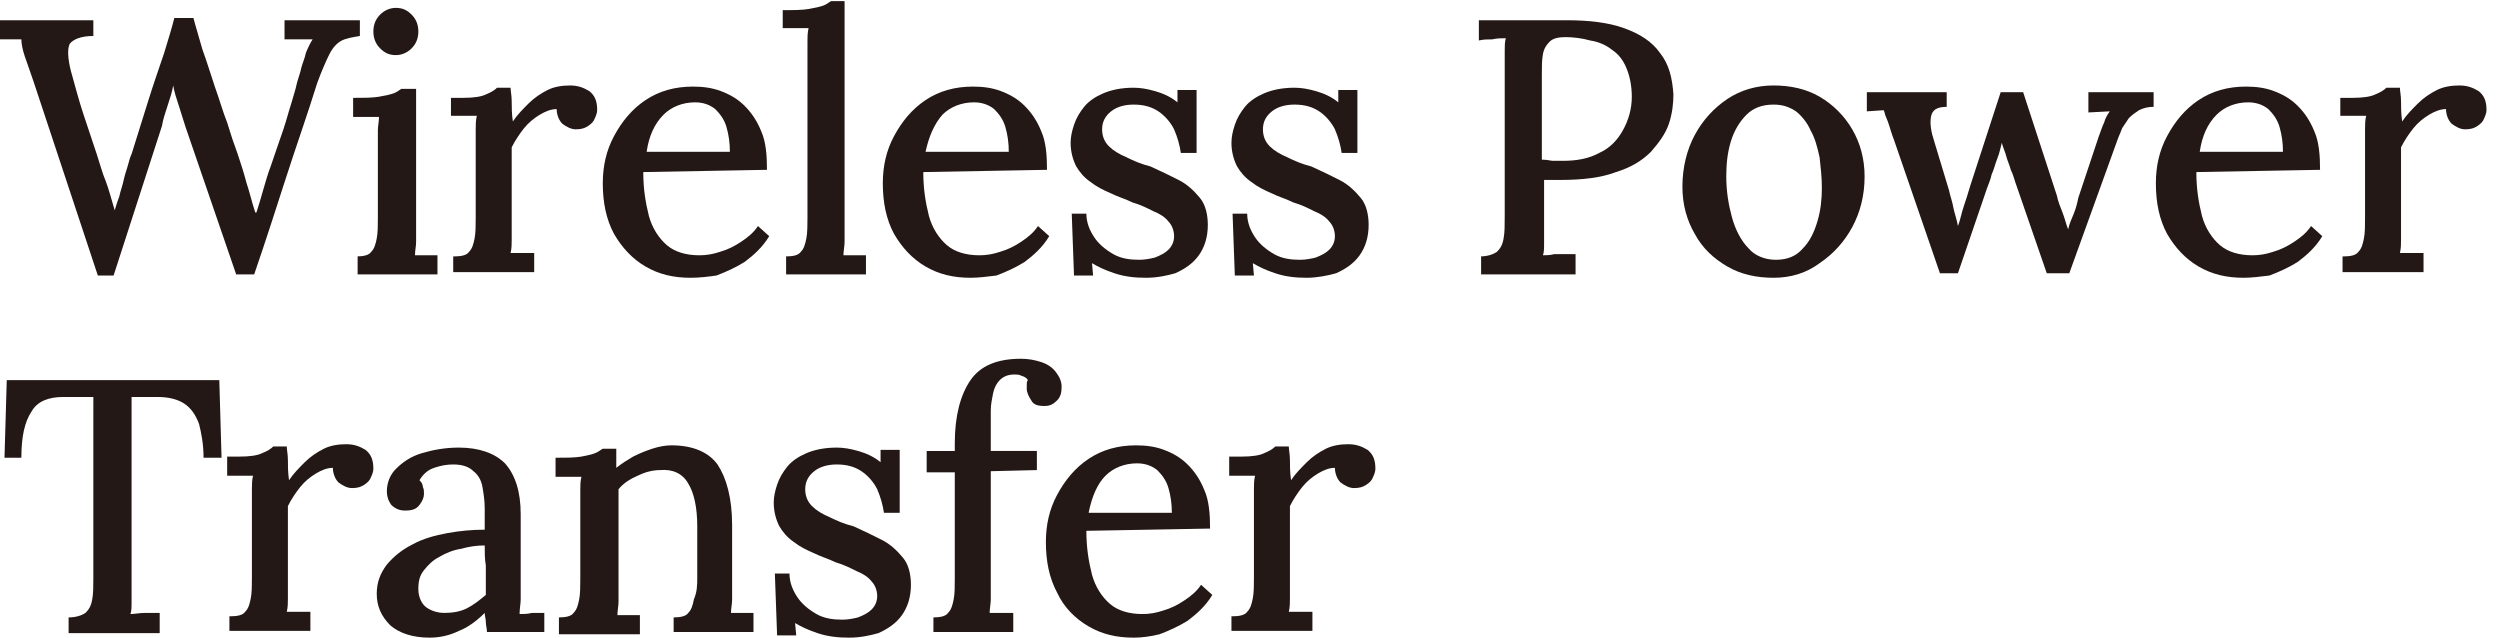
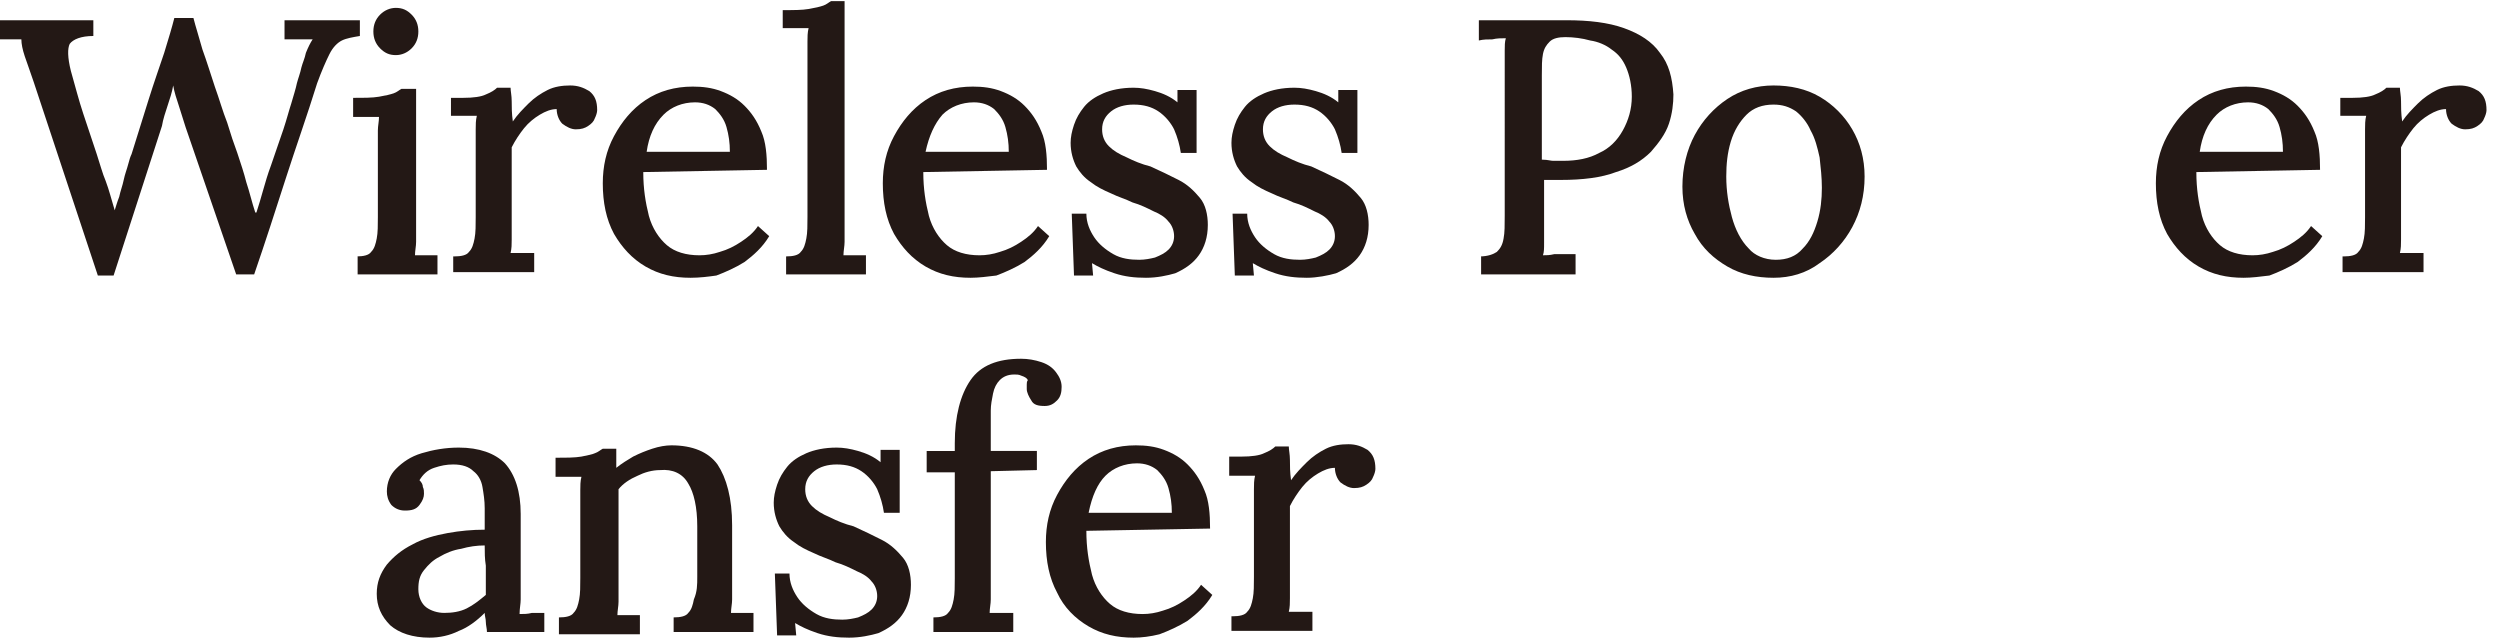
<svg xmlns="http://www.w3.org/2000/svg" version="1.1" id="图层_1" x="0px" y="0px" viewBox="0 0 222.3 56.7" style="enable-background:new 0 0 222.3 56.7;" xml:space="preserve">
  <style type="text/css">
	.st0{fill:#231815;}
</style>
  <g>
    <path class="st0" d="M8.7,24.5L3,7.3C2.7,6.4,2.4,5.6,2.2,5C2,4.4,1.9,3.9,1.9,3.5c-0.3,0-0.7,0-1,0c-0.3,0-0.6,0-0.9,0V1.8h8.3   v1.4c-1.1,0-1.8,0.3-2.1,0.7C6,4.3,6,5.1,6.3,6.3C6.7,7.7,7,8.9,7.4,10.1c0.4,1.2,0.8,2.4,1.2,3.6c0.3,0.9,0.5,1.7,0.8,2.4   c0.3,0.8,0.5,1.6,0.8,2.6h0c0.1-0.3,0.2-0.7,0.4-1.2c0.1-0.5,0.3-1,0.4-1.5c0.1-0.5,0.3-1,0.4-1.4c0.1-0.4,0.2-0.7,0.3-0.9   c0.5-1.6,1-3.2,1.5-4.8c0.5-1.6,1-3,1.4-4.2c0.4-1.3,0.7-2.3,0.9-3.1h1.7c0.2,0.8,0.5,1.7,0.8,2.8c0.4,1.1,0.7,2.1,1.1,3.3   c0.4,1.1,0.7,2.2,1.1,3.2c0.3,1,0.6,1.9,0.9,2.7c0.3,0.9,0.6,1.8,0.8,2.6c0.3,0.9,0.5,1.8,0.8,2.7h0.1c0.2-0.6,0.4-1.3,0.6-2   c0.2-0.7,0.4-1.4,0.7-2.2c0.4-1.2,0.8-2.3,1.1-3.2c0.3-0.9,0.5-1.7,0.7-2.3c0.2-0.7,0.4-1.3,0.5-1.8C26.5,7,26.7,6.5,26.8,6   c0.1-0.4,0.3-0.8,0.4-1.3c0.2-0.5,0.4-0.9,0.6-1.2c-0.4,0-0.8,0-1.3,0c-0.5,0-0.9,0-1.2,0V1.8h6.7v1.4c-0.6,0.1-1.2,0.2-1.6,0.4   c-0.4,0.2-0.8,0.6-1.1,1.2c-0.3,0.6-0.7,1.5-1.1,2.6c-0.9,2.9-1.9,5.7-2.8,8.5c-0.9,2.8-1.8,5.6-2.8,8.5h-1.6l-4.5-13.1   c-0.2-0.6-0.4-1.3-0.6-1.9c-0.2-0.6-0.4-1.2-0.5-1.8c-0.1,0.6-0.3,1.2-0.5,1.8c-0.2,0.6-0.4,1.2-0.5,1.8l-4.3,13.3H8.7L8.7,24.5z" />
    <path class="st0" d="M35.2,4.9c-0.6,0-1-0.2-1.4-0.6c-0.4-0.4-0.6-0.9-0.6-1.5c0-0.6,0.2-1.1,0.6-1.5c0.4-0.4,0.9-0.6,1.4-0.6   c0.6,0,1,0.2,1.4,0.6c0.4,0.4,0.6,0.9,0.6,1.5c0,0.6-0.2,1.1-0.6,1.5C36.2,4.7,35.7,4.9,35.2,4.9L35.2,4.9z M31.7,22.8   c0.6,0,1.1-0.1,1.3-0.4c0.3-0.3,0.4-0.7,0.5-1.2c0.1-0.5,0.1-1.2,0.1-1.9v-6.6c0-0.4,0-0.7,0-1.1c0-0.4,0.1-0.8,0.1-1.2   c-0.4,0-0.7,0-1.2,0c-0.4,0-0.8,0-1.1,0V8.7c1,0,1.7,0,2.3-0.1c0.6-0.1,1-0.2,1.3-0.3c0.3-0.1,0.5-0.3,0.7-0.4H37v12.4   c0,0.4,0,0.8,0,1.2c0,0.4-0.1,0.8-0.1,1.2c0.3,0,0.7,0,1,0c0.4,0,0.7,0,1,0v1.7h-7.1V22.8L31.7,22.8z" />
    <path class="st0" d="M40.4,22.8c0.6,0,1.1-0.1,1.3-0.4c0.3-0.3,0.4-0.7,0.5-1.2c0.1-0.5,0.1-1.2,0.1-1.9v-6.7c0-0.3,0-0.7,0-1.1   c0-0.4,0-0.8,0.1-1.2c-0.4,0-0.7,0-1.2,0c-0.4,0-0.8,0-1.1,0V8.7h1.1c0.9,0,1.6-0.1,2-0.3c0.5-0.2,0.8-0.4,1-0.6h1.2   c0,0.3,0.1,0.7,0.1,1.2c0,0.5,0,1.1,0.1,1.8c0.4-0.6,0.9-1.1,1.4-1.6c0.5-0.5,1.1-0.9,1.7-1.2c0.6-0.3,1.3-0.4,2-0.4   c0.7,0,1.2,0.2,1.7,0.5c0.5,0.4,0.7,0.9,0.7,1.7c0,0.2-0.1,0.5-0.2,0.7c-0.1,0.3-0.3,0.5-0.6,0.7c-0.3,0.2-0.6,0.3-1.1,0.3   c-0.4,0-0.8-0.2-1.2-0.5c-0.3-0.3-0.5-0.8-0.5-1.3c-0.5,0-1,0.2-1.5,0.5c-0.5,0.3-1,0.7-1.4,1.2c-0.4,0.5-0.8,1.1-1.1,1.7v7   c0,0.4,0,0.8,0,1.2c0,0.4,0,0.8-0.1,1.2c0.3,0,0.7,0,1.1,0c0.4,0,0.7,0,1,0v1.7h-7.2V22.8L40.4,22.8z" />
    <path class="st0" d="M57.5,13.5h7.4c0-0.8-0.1-1.5-0.3-2.2c-0.2-0.7-0.6-1.2-1-1.6c-0.5-0.4-1.1-0.6-1.8-0.6   c-1.1,0-2.1,0.4-2.8,1.1C58.2,11,57.7,12.1,57.5,13.5L57.5,13.5z M61.4,24.7c-1.5,0-2.8-0.3-4-1c-1.2-0.7-2.1-1.7-2.8-2.9   c-0.7-1.3-1-2.8-1-4.5c0-1.5,0.3-2.9,1-4.2c0.7-1.3,1.6-2.4,2.8-3.2c1.2-0.8,2.6-1.2,4.2-1.2c0.9,0,1.7,0.1,2.5,0.4   c0.8,0.3,1.5,0.7,2.1,1.3c0.6,0.6,1.1,1.3,1.5,2.3c0.4,0.9,0.5,2.1,0.5,3.4l-11,0.2c0,1.5,0.2,2.7,0.5,3.9c0.3,1.1,0.9,2,1.6,2.6   c0.7,0.6,1.7,0.9,2.9,0.9c0.6,0,1.2-0.1,1.8-0.3c0.7-0.2,1.3-0.5,1.9-0.9c0.6-0.4,1.1-0.8,1.5-1.4l1,0.9c-0.6,1-1.4,1.7-2.2,2.3   c-0.8,0.5-1.7,0.9-2.5,1.2C63,24.6,62.2,24.7,61.4,24.7L61.4,24.7z" />
    <path class="st0" d="M69.9,22.8c0.6,0,1.1-0.1,1.3-0.4c0.3-0.3,0.4-0.7,0.5-1.2c0.1-0.5,0.1-1.2,0.1-1.9V4.8c0-0.4,0-0.7,0-1.1   c0-0.4,0-0.8,0.1-1.2c-0.4,0-0.7,0-1.2,0c-0.4,0-0.8,0-1.1,0V0.9c1,0,1.7,0,2.3-0.1c0.6-0.1,1-0.2,1.3-0.3c0.3-0.1,0.5-0.3,0.7-0.4   h1.2v20.2c0,0.4,0,0.8,0,1.2c0,0.4-0.1,0.8-0.1,1.2c0.3,0,0.7,0,1,0c0.4,0,0.7,0,1,0v1.7h-7.1V22.8L69.9,22.8z" />
    <path class="st0" d="M82.3,13.5h7.4c0-0.8-0.1-1.5-0.3-2.2c-0.2-0.7-0.6-1.2-1-1.6c-0.5-0.4-1.1-0.6-1.8-0.6   c-1.1,0-2.1,0.4-2.8,1.1C83.1,11,82.6,12.1,82.3,13.5L82.3,13.5z M86.3,24.7c-1.5,0-2.8-0.3-4-1c-1.2-0.7-2.1-1.7-2.8-2.9   c-0.7-1.3-1-2.8-1-4.5c0-1.5,0.3-2.9,1-4.2c0.7-1.3,1.6-2.4,2.8-3.2c1.2-0.8,2.6-1.2,4.2-1.2c0.9,0,1.7,0.1,2.5,0.4   c0.8,0.3,1.5,0.7,2.1,1.3c0.6,0.6,1.1,1.3,1.5,2.3c0.4,0.9,0.5,2.1,0.5,3.4l-11,0.2c0,1.5,0.2,2.7,0.5,3.9c0.3,1.1,0.9,2,1.6,2.6   c0.7,0.6,1.7,0.9,2.9,0.9c0.6,0,1.2-0.1,1.8-0.3c0.7-0.2,1.3-0.5,1.9-0.9c0.6-0.4,1.1-0.8,1.5-1.4l1,0.9c-0.6,1-1.4,1.7-2.2,2.3   c-0.8,0.5-1.7,0.9-2.5,1.2C87.8,24.6,87,24.7,86.3,24.7L86.3,24.7z" />
    <path class="st0" d="M101.9,24.7c-1,0-1.9-0.1-2.8-0.4c-0.9-0.3-1.5-0.6-2-0.9l0.1,1.1h-1.7l-0.2-5.5h1.3c0,0.8,0.3,1.5,0.7,2.1   c0.4,0.6,1,1.1,1.7,1.5c0.7,0.4,1.5,0.5,2.3,0.5c0.5,0,1-0.1,1.4-0.2c0.5-0.2,0.9-0.4,1.2-0.7c0.3-0.3,0.5-0.7,0.5-1.2   c0-0.5-0.2-1-0.5-1.3c-0.3-0.4-0.8-0.7-1.3-0.9c-0.6-0.3-1.2-0.6-1.9-0.8c-0.6-0.3-1.3-0.5-1.9-0.8c-0.7-0.3-1.3-0.6-1.8-1   c-0.6-0.4-1-0.9-1.3-1.4c-0.3-0.6-0.5-1.3-0.5-2.1c0-0.5,0.1-1,0.3-1.6c0.2-0.6,0.5-1.1,0.9-1.6c0.4-0.5,1-0.9,1.7-1.2   c0.7-0.3,1.6-0.5,2.7-0.5c0.6,0,1.2,0.1,1.9,0.3c0.7,0.2,1.4,0.5,2,1l0-1.1h1.7v5.6h-1.4c-0.1-0.7-0.3-1.4-0.6-2.1   c-0.3-0.6-0.8-1.2-1.4-1.6c-0.6-0.4-1.3-0.6-2.2-0.6c-0.8,0-1.5,0.2-2,0.6c-0.5,0.4-0.8,0.9-0.8,1.6c0,0.6,0.2,1.1,0.6,1.5   c0.4,0.4,0.9,0.7,1.6,1c0.6,0.3,1.3,0.6,2.1,0.8c0.9,0.4,1.7,0.8,2.5,1.2c0.8,0.4,1.4,1,1.9,1.6c0.5,0.6,0.7,1.5,0.7,2.4   c0,1.1-0.3,2-0.8,2.7c-0.5,0.7-1.2,1.2-2.1,1.6C103.8,24.5,102.9,24.7,101.9,24.7L101.9,24.7z" />
    <path class="st0" d="M116.2,24.7c-1,0-1.9-0.1-2.8-0.4c-0.9-0.3-1.5-0.6-2-0.9l0.1,1.1h-1.7l-0.2-5.5h1.3c0,0.8,0.3,1.5,0.7,2.1   c0.4,0.6,1,1.1,1.7,1.5c0.7,0.4,1.5,0.5,2.3,0.5c0.5,0,1-0.1,1.4-0.2c0.5-0.2,0.9-0.4,1.2-0.7c0.3-0.3,0.5-0.7,0.5-1.2   c0-0.5-0.2-1-0.5-1.3c-0.3-0.4-0.8-0.7-1.3-0.9c-0.6-0.3-1.2-0.6-1.9-0.8c-0.6-0.3-1.3-0.5-1.9-0.8c-0.7-0.3-1.3-0.6-1.8-1   c-0.6-0.4-1-0.9-1.3-1.4c-0.3-0.6-0.5-1.3-0.5-2.1c0-0.5,0.1-1,0.3-1.6c0.2-0.6,0.5-1.1,0.9-1.6c0.4-0.5,1-0.9,1.7-1.2   c0.7-0.3,1.6-0.5,2.7-0.5c0.6,0,1.2,0.1,1.9,0.3c0.7,0.2,1.4,0.5,2,1l0-1.1h1.7v5.6h-1.4c-0.1-0.7-0.3-1.4-0.6-2.1   c-0.3-0.6-0.8-1.2-1.4-1.6c-0.6-0.4-1.3-0.6-2.2-0.6c-0.8,0-1.5,0.2-2,0.6c-0.5,0.4-0.8,0.9-0.8,1.6c0,0.6,0.2,1.1,0.6,1.5   c0.4,0.4,0.9,0.7,1.6,1c0.6,0.3,1.3,0.6,2.1,0.8c0.9,0.4,1.7,0.8,2.5,1.2c0.8,0.4,1.4,1,1.9,1.6c0.5,0.6,0.7,1.5,0.7,2.4   c0,1.1-0.3,2-0.8,2.7c-0.5,0.7-1.2,1.2-2.1,1.6C118.1,24.5,117.1,24.7,116.2,24.7L116.2,24.7z" />
    <path class="st0" d="M137.2,14.2c0.4,0,0.7,0.1,0.9,0.1c0.3,0,0.6,0,0.9,0c1.2,0,2.3-0.2,3.2-0.7c0.9-0.4,1.6-1.1,2.1-2   c0.5-0.9,0.8-1.9,0.8-3c0-1-0.2-1.9-0.5-2.6c-0.3-0.7-0.7-1.2-1.3-1.6c-0.5-0.4-1.2-0.7-1.9-0.8c-0.7-0.2-1.5-0.3-2.2-0.3   c-0.6,0-1.1,0.1-1.4,0.4c-0.3,0.3-0.5,0.6-0.6,1.1c-0.1,0.5-0.1,1.1-0.1,1.9V14.2L137.2,14.2z M131.6,22.8c0.7,0,1.2-0.2,1.5-0.4   c0.3-0.3,0.5-0.6,0.6-1.2c0.1-0.5,0.1-1.2,0.1-2V5.9c0-0.5,0-0.9,0-1.4c0-0.4,0-0.8,0.1-1.1c-0.4,0-0.8,0-1.2,0.1   c-0.4,0-0.8,0-1.2,0.1V1.8c1.3,0,2.5,0,3.8,0c1.3,0,2.6,0,4,0c2,0,3.7,0.2,5.1,0.7c1.4,0.5,2.5,1.2,3.2,2.2c0.8,1,1.1,2.2,1.2,3.7   c0,0.8-0.1,1.7-0.4,2.6c-0.3,0.9-0.9,1.7-1.6,2.5c-0.8,0.8-1.8,1.4-3.1,1.8c-1.3,0.5-3,0.7-4.9,0.7c-0.2,0-0.5,0-0.7,0   c-0.3,0-0.5,0-0.8,0v4c0,0.6,0,1.1,0,1.6c0,0.5,0,0.8-0.1,1.1c0.3,0,0.6,0,1-0.1c0.3,0,0.7,0,1,0c0.3,0,0.6,0,0.9,0v1.8h-8.4V22.8   L131.6,22.8z" />
    <path class="st0" d="M157.9,23.1c1,0,1.8-0.3,2.4-1c0.6-0.6,1-1.4,1.3-2.4c0.3-1,0.4-2,0.4-3c0-0.9-0.1-1.8-0.2-2.7   c-0.2-0.9-0.4-1.7-0.8-2.4c-0.3-0.7-0.8-1.3-1.3-1.7c-0.6-0.4-1.2-0.6-2-0.6c-1,0-1.8,0.3-2.4,0.9c-0.6,0.6-1.1,1.4-1.4,2.4   c-0.3,1-0.4,2-0.4,3.1c0,1.3,0.2,2.5,0.5,3.6c0.3,1.1,0.8,2.1,1.5,2.8C156,22.7,156.9,23.1,157.9,23.1L157.9,23.1z M157.7,24.7   c-1.5,0-2.9-0.3-4.1-1c-1.2-0.7-2.2-1.6-2.9-2.9c-0.7-1.2-1.1-2.6-1.1-4.2c0-1.7,0.4-3.3,1.1-4.6c0.7-1.3,1.7-2.4,2.9-3.2   c1.2-0.8,2.6-1.2,4.1-1.2c1.5,0,2.9,0.3,4.1,1c1.2,0.7,2.2,1.7,2.9,2.9c0.7,1.2,1.1,2.6,1.1,4.2c0,1.7-0.4,3.2-1.1,4.5   c-0.7,1.3-1.7,2.4-2.9,3.2C160.6,24.3,159.2,24.7,157.7,24.7L157.7,24.7z" />
-     <path class="st0" d="M172.5,24.3l-4.1-11.9c-0.2-0.5-0.3-0.9-0.4-1.2c-0.1-0.3-0.2-0.6-0.3-0.8c-0.1-0.2-0.1-0.4-0.2-0.6l-1.5,0.1   V8.2h7.1v1.3c-0.9,0-1.3,0.3-1.4,0.9c-0.1,0.6,0,1.3,0.3,2.2l1.3,4.3c0.1,0.5,0.3,1,0.4,1.6c0.1,0.5,0.3,1,0.4,1.6   c0.2-0.5,0.3-1.1,0.5-1.7c0.2-0.6,0.4-1.2,0.6-1.9l2.7-8.3h2l3,9.2c0.1,0.5,0.3,1,0.5,1.5c0.2,0.5,0.3,1,0.5,1.5   c0.1-0.5,0.3-0.9,0.5-1.4c0.2-0.5,0.3-0.9,0.4-1.4l1.8-5.4c0.2-0.5,0.3-0.9,0.5-1.3c0.1-0.4,0.3-0.7,0.5-1l-1.9,0.1V8.2h5.8v1.3   c-0.5,0-0.9,0.1-1.3,0.3c-0.3,0.2-0.6,0.4-0.9,0.7c-0.2,0.3-0.4,0.6-0.6,0.9c-0.1,0.3-0.3,0.7-0.4,1l-4.3,11.9h-2l-2.8-8.1   c-0.1-0.3-0.2-0.7-0.4-1.1c-0.1-0.4-0.3-0.8-0.4-1.2c-0.1-0.4-0.3-0.8-0.4-1.2c-0.1,0.4-0.2,0.9-0.4,1.4c-0.2,0.5-0.3,1-0.5,1.4   c-0.1,0.5-0.3,0.9-0.4,1.2l-2.6,7.6H172.5L172.5,24.3z" />
    <path class="st0" d="M195.6,13.5h7.4c0-0.8-0.1-1.5-0.3-2.2c-0.2-0.7-0.6-1.2-1-1.6c-0.5-0.4-1.1-0.6-1.8-0.6   c-1.1,0-2.1,0.4-2.8,1.1C196.3,11,195.8,12.1,195.6,13.5L195.6,13.5z M199.5,24.7c-1.5,0-2.8-0.3-4-1c-1.2-0.7-2.1-1.7-2.8-2.9   c-0.7-1.3-1-2.8-1-4.5c0-1.5,0.3-2.9,1-4.2c0.7-1.3,1.6-2.4,2.8-3.2c1.2-0.8,2.6-1.2,4.2-1.2c0.9,0,1.7,0.1,2.5,0.4   c0.8,0.3,1.5,0.7,2.1,1.3c0.6,0.6,1.1,1.3,1.5,2.3c0.4,0.9,0.5,2.1,0.5,3.4l-11,0.2c0,1.5,0.2,2.7,0.5,3.9c0.3,1.1,0.9,2,1.6,2.6   c0.7,0.6,1.7,0.9,2.9,0.9c0.6,0,1.2-0.1,1.8-0.3c0.7-0.2,1.3-0.5,1.9-0.9c0.6-0.4,1.1-0.8,1.5-1.4l1,0.9c-0.6,1-1.4,1.7-2.2,2.3   c-0.8,0.5-1.7,0.9-2.5,1.2C201,24.6,200.2,24.7,199.5,24.7L199.5,24.7z" />
    <path class="st0" d="M208.4,22.8c0.6,0,1.1-0.1,1.3-0.4c0.3-0.3,0.4-0.7,0.5-1.2c0.1-0.5,0.1-1.2,0.1-1.9v-6.7c0-0.3,0-0.7,0-1.1   c0-0.4,0-0.8,0.1-1.2c-0.4,0-0.7,0-1.2,0c-0.4,0-0.8,0-1.1,0V8.7h1.1c0.9,0,1.6-0.1,2-0.3c0.5-0.2,0.8-0.4,1-0.6h1.2   c0,0.3,0.1,0.7,0.1,1.2c0,0.5,0,1.1,0.1,1.8c0.4-0.6,0.9-1.1,1.4-1.6c0.5-0.5,1.1-0.9,1.7-1.2c0.6-0.3,1.3-0.4,2-0.4   c0.7,0,1.2,0.2,1.7,0.5c0.5,0.4,0.7,0.9,0.7,1.7c0,0.2-0.1,0.5-0.2,0.7c-0.1,0.3-0.3,0.5-0.6,0.7c-0.3,0.2-0.6,0.3-1.1,0.3   c-0.4,0-0.8-0.2-1.2-0.5c-0.3-0.3-0.5-0.8-0.5-1.3c-0.5,0-1,0.2-1.5,0.5c-0.5,0.3-1,0.7-1.4,1.2c-0.4,0.5-0.8,1.1-1.1,1.7v7   c0,0.4,0,0.8,0,1.2c0,0.4,0,0.8-0.1,1.2c0.3,0,0.7,0,1.1,0c0.4,0,0.7,0,1,0v1.7h-7.2V22.8L208.4,22.8z" />
-     <path class="st0" d="M18.1,40.7c0-1.2-0.2-2.2-0.4-3c-0.3-0.8-0.7-1.4-1.3-1.8c-0.6-0.4-1.4-0.6-2.4-0.6h-2.3l0,16.6   c0,0.6,0,1.1,0,1.6c0,0.5,0,0.8-0.1,1.1c0.4,0,0.8-0.1,1.3-0.1c0.5,0,0.9,0,1.3,0v1.8H6.1v-1.4c0.7,0,1.2-0.2,1.5-0.4   c0.3-0.3,0.5-0.6,0.6-1.2c0.1-0.5,0.1-1.2,0.1-1.9V35.3l-2.7,0c-1.3,0-2.3,0.4-2.8,1.3c-0.6,0.9-0.9,2.2-0.9,4.1H0.4l0.2-6.9h18.9   l0.2,6.9H18.1L18.1,40.7z" />
-     <path class="st0" d="M20.5,54.8c0.6,0,1.1-0.1,1.3-0.4c0.3-0.3,0.4-0.7,0.5-1.2c0.1-0.5,0.1-1.2,0.1-1.9v-6.7c0-0.3,0-0.7,0-1.1   c0-0.4,0-0.8,0.1-1.2c-0.4,0-0.7,0-1.2,0c-0.4,0-0.8,0-1.1,0v-1.7h1.1c0.9,0,1.6-0.1,2-0.3c0.5-0.2,0.8-0.4,1-0.6h1.2   c0,0.3,0.1,0.7,0.1,1.2c0,0.5,0,1.1,0.1,1.8c0.4-0.6,0.9-1.1,1.4-1.6c0.5-0.5,1.1-0.9,1.7-1.2c0.6-0.3,1.3-0.4,2-0.4   c0.7,0,1.2,0.2,1.7,0.5c0.5,0.4,0.7,0.9,0.7,1.7c0,0.2-0.1,0.5-0.2,0.7c-0.1,0.3-0.3,0.5-0.6,0.7c-0.3,0.2-0.6,0.3-1.1,0.3   c-0.4,0-0.8-0.2-1.2-0.5c-0.3-0.3-0.5-0.8-0.5-1.3c-0.5,0-1,0.2-1.5,0.5c-0.5,0.3-1,0.7-1.4,1.2c-0.4,0.5-0.8,1.1-1.1,1.7v7   c0,0.4,0,0.8,0,1.2c0,0.4,0,0.8-0.1,1.2c0.3,0,0.7,0,1.1,0c0.4,0,0.7,0,1,0v1.7h-7.2V54.8L20.5,54.8z" />
    <path class="st0" d="M43.1,48.5c-0.7,0-1.4,0.1-2.1,0.3c-0.7,0.1-1.4,0.4-1.9,0.7c-0.6,0.3-1,0.7-1.4,1.2c-0.4,0.5-0.5,1-0.5,1.7   c0,0.7,0.3,1.3,0.7,1.6c0.4,0.3,1,0.5,1.6,0.5c0.7,0,1.4-0.1,2-0.4c0.6-0.3,1.1-0.7,1.7-1.2c0-0.2,0-0.5,0-0.7c0-0.2,0-0.5,0-0.8   c0-0.2,0-0.5,0-1.1C43.1,49.7,43.1,49.1,43.1,48.5L43.1,48.5z M43.3,56.2c0-0.3-0.1-0.6-0.1-0.9c0-0.3-0.1-0.5-0.1-0.8   c-0.7,0.7-1.5,1.3-2.3,1.6c-0.8,0.4-1.7,0.6-2.6,0.6c-1.5,0-2.7-0.4-3.5-1.1c-0.8-0.8-1.2-1.7-1.2-2.8c0-1,0.3-1.8,0.9-2.6   c0.6-0.7,1.3-1.3,2.3-1.8c0.9-0.5,2-0.8,3.1-1c1.1-0.2,2.2-0.3,3.3-0.3v-1.9c0-0.7-0.1-1.3-0.2-1.9c-0.1-0.6-0.4-1.1-0.8-1.4   c-0.4-0.4-1-0.6-1.8-0.6c-0.6,0-1.1,0.1-1.7,0.3c-0.6,0.2-1,0.6-1.3,1.1c0.2,0.2,0.3,0.4,0.3,0.6c0.1,0.2,0.1,0.4,0.1,0.6   c0,0.3-0.1,0.6-0.4,1c-0.3,0.4-0.7,0.5-1.3,0.5c-0.5,0-0.9-0.2-1.2-0.5c-0.3-0.4-0.4-0.8-0.4-1.2c0-0.8,0.3-1.5,0.8-2   c0.6-0.6,1.3-1.1,2.3-1.4c1-0.3,2.1-0.5,3.3-0.5c1.8,0,3.2,0.5,4.1,1.4c0.9,1,1.4,2.5,1.4,4.5c0,0.8,0,1.5,0,2.2c0,0.7,0,1.4,0,2.1   c0,0.7,0,1.5,0,2.2c0,0.3,0,0.7,0,1.1c0,0.4-0.1,0.8-0.1,1.3c0.4,0,0.7,0,1.1-0.1c0.4,0,0.7,0,1.1,0v1.7H43.3L43.3,56.2z" />
    <path class="st0" d="M49.7,56.2v-1.3c0.6,0,1.1-0.1,1.3-0.4c0.3-0.3,0.4-0.7,0.5-1.2c0.1-0.5,0.1-1.2,0.1-1.9l0-6.7   c0-0.3,0-0.7,0-1.1c0-0.4,0-0.8,0.1-1.2c-0.4,0-0.8,0-1.2,0c-0.4,0-0.8,0-1.1,0v-1.7c1,0,1.7,0,2.3-0.1c0.5-0.1,1-0.2,1.2-0.3   c0.3-0.1,0.5-0.3,0.7-0.4h1.2c0,0.2,0,0.4,0,0.5c0,0.2,0,0.4,0,0.5c0,0.2,0,0.4,0,0.7c0.5-0.4,1-0.7,1.5-1c0.6-0.3,1.1-0.5,1.7-0.7   c0.6-0.2,1.2-0.3,1.7-0.3c1.9,0,3.3,0.6,4.1,1.7c0.8,1.2,1.3,3,1.3,5.4v5.4c0,0.4,0,0.8,0,1.2c0,0.4-0.1,0.8-0.1,1.2   c0.3,0,0.7,0,1,0c0.4,0,0.7,0,1,0v1.7h-7.1v-1.3c0.6,0,1.1-0.1,1.3-0.4c0.3-0.3,0.4-0.7,0.5-1.2C62,52.6,62,52,62,51.3v-4.5   c0-1.7-0.3-3-0.8-3.8c-0.5-0.9-1.4-1.3-2.5-1.2c-0.7,0-1.4,0.2-2,0.5C56,42.6,55.4,43,55,43.5c0,0.2,0,0.4,0,0.7c0,0.2,0,0.5,0,0.8   v7.3c0,0.4,0,0.8,0,1.2c0,0.4-0.1,0.8-0.1,1.2c0.3,0,0.7,0,1,0c0.4,0,0.7,0,1,0v1.7H49.7L49.7,56.2z" />
    <path class="st0" d="M75.5,56.7c-1,0-1.9-0.1-2.8-0.4c-0.9-0.3-1.5-0.6-2-0.9l0.1,1.1h-1.7l-0.2-5.5h1.3c0,0.8,0.3,1.5,0.7,2.1   c0.4,0.6,1,1.1,1.7,1.5c0.7,0.4,1.5,0.5,2.3,0.5c0.5,0,1-0.1,1.4-0.2c0.5-0.2,0.9-0.4,1.2-0.7c0.3-0.3,0.5-0.7,0.5-1.2   c0-0.5-0.2-1-0.5-1.3c-0.3-0.4-0.8-0.7-1.3-0.9c-0.6-0.3-1.2-0.6-1.9-0.8c-0.6-0.3-1.3-0.5-1.9-0.8c-0.7-0.3-1.3-0.6-1.8-1   c-0.6-0.4-1-0.9-1.3-1.4c-0.3-0.6-0.5-1.3-0.5-2.1c0-0.5,0.1-1,0.3-1.6c0.2-0.6,0.5-1.1,0.9-1.6c0.4-0.5,1-0.9,1.7-1.2   c0.7-0.3,1.6-0.5,2.7-0.5c0.6,0,1.2,0.1,1.9,0.3c0.7,0.2,1.4,0.5,2,1l0-1.1h1.7v5.6h-1.4c-0.1-0.7-0.3-1.4-0.6-2.1   c-0.3-0.6-0.8-1.2-1.4-1.6c-0.6-0.4-1.3-0.6-2.2-0.6c-0.8,0-1.5,0.2-2,0.6c-0.5,0.4-0.8,0.9-0.8,1.6c0,0.6,0.2,1.1,0.6,1.5   c0.4,0.4,0.9,0.7,1.6,1c0.6,0.3,1.3,0.6,2.1,0.8c0.9,0.4,1.7,0.8,2.5,1.2c0.8,0.4,1.4,1,1.9,1.6c0.5,0.6,0.7,1.5,0.7,2.4   c0,1.1-0.3,2-0.8,2.7c-0.5,0.7-1.2,1.2-2.1,1.6C77.4,56.5,76.5,56.7,75.5,56.7L75.5,56.7z" />
    <path class="st0" d="M84.9,39.4c0-2.4,0.5-4.3,1.4-5.6c0.9-1.3,2.4-1.9,4.5-1.9c0.6,0,1.2,0.1,1.8,0.3c0.6,0.2,1,0.5,1.3,0.9   c0.3,0.4,0.5,0.8,0.5,1.3c0,0.5-0.1,0.9-0.4,1.2s-0.6,0.5-1.1,0.5c-0.6,0-1-0.1-1.2-0.5c-0.2-0.3-0.4-0.7-0.4-1c0-0.1,0-0.2,0-0.4   c0-0.1,0-0.3,0.1-0.4c-0.1-0.2-0.3-0.3-0.6-0.4c-0.2-0.1-0.4-0.1-0.6-0.1c-0.6,0-1,0.2-1.3,0.5c-0.3,0.3-0.5,0.7-0.6,1.2   c-0.1,0.5-0.2,1-0.2,1.5v3.6h4.1v1.7l-4.1,0.1l0,10.2c0,0.4,0,0.8,0,1.2c0,0.4-0.1,0.8-0.1,1.2c0.3,0,0.7,0,1.1,0c0.4,0,0.7,0,1,0   v1.7H83v-1.3c0.6,0,1.1-0.1,1.3-0.4c0.3-0.3,0.4-0.7,0.5-1.2c0.1-0.5,0.1-1.2,0.1-1.9V42L82.4,42v-1.9h2.5V39.4L84.9,39.4z" />
    <path class="st0" d="M96.8,45.6h7.4c0-0.8-0.1-1.5-0.3-2.2c-0.2-0.7-0.6-1.2-1-1.6c-0.5-0.4-1.1-0.6-1.8-0.6   c-1.1,0-2.1,0.4-2.8,1.1C97.6,43,97.1,44.1,96.8,45.6L96.8,45.6z M100.8,56.7c-1.5,0-2.8-0.3-4-1C95.6,55,94.6,54,94,52.7   c-0.7-1.3-1-2.8-1-4.5c0-1.5,0.3-2.9,1-4.2c0.7-1.3,1.6-2.4,2.8-3.2c1.2-0.8,2.6-1.2,4.2-1.2c0.9,0,1.7,0.1,2.5,0.4   c0.8,0.3,1.5,0.7,2.1,1.3c0.6,0.6,1.1,1.3,1.5,2.3c0.4,0.9,0.5,2.1,0.5,3.4l-11,0.2c0,1.5,0.2,2.7,0.5,3.9c0.3,1.1,0.9,2,1.6,2.6   c0.7,0.6,1.7,0.9,2.9,0.9c0.6,0,1.2-0.1,1.8-0.3c0.7-0.2,1.3-0.5,1.9-0.9c0.6-0.4,1.1-0.8,1.5-1.4l1,0.9c-0.6,1-1.4,1.7-2.2,2.3   c-0.8,0.5-1.7,0.9-2.5,1.2C102.3,56.6,101.5,56.7,100.8,56.7L100.8,56.7z" />
    <path class="st0" d="M109.6,54.8c0.6,0,1.1-0.1,1.3-0.4c0.3-0.3,0.4-0.7,0.5-1.2c0.1-0.5,0.1-1.2,0.1-1.9v-6.7c0-0.3,0-0.7,0-1.1   c0-0.4,0-0.8,0.1-1.2c-0.4,0-0.7,0-1.2,0c-0.4,0-0.8,0-1.1,0v-1.7h1.1c0.9,0,1.6-0.1,2-0.3c0.5-0.2,0.8-0.4,1-0.6h1.2   c0,0.3,0.1,0.7,0.1,1.2c0,0.5,0,1.1,0.1,1.8c0.4-0.6,0.9-1.1,1.4-1.6c0.5-0.5,1.1-0.9,1.7-1.2c0.6-0.3,1.3-0.4,2-0.4   c0.7,0,1.2,0.2,1.7,0.5c0.5,0.4,0.7,0.9,0.7,1.7c0,0.2-0.1,0.5-0.2,0.7c-0.1,0.3-0.3,0.5-0.6,0.7c-0.3,0.2-0.6,0.3-1.1,0.3   c-0.4,0-0.8-0.2-1.2-0.5c-0.3-0.3-0.5-0.8-0.5-1.3c-0.5,0-1,0.2-1.5,0.5c-0.5,0.3-1,0.7-1.4,1.2c-0.4,0.5-0.8,1.1-1.1,1.7v7   c0,0.4,0,0.8,0,1.2c0,0.4,0,0.8-0.1,1.2c0.3,0,0.7,0,1.1,0c0.4,0,0.7,0,1,0v1.7h-7.2V54.8L109.6,54.8z" />
  </g>
</svg>